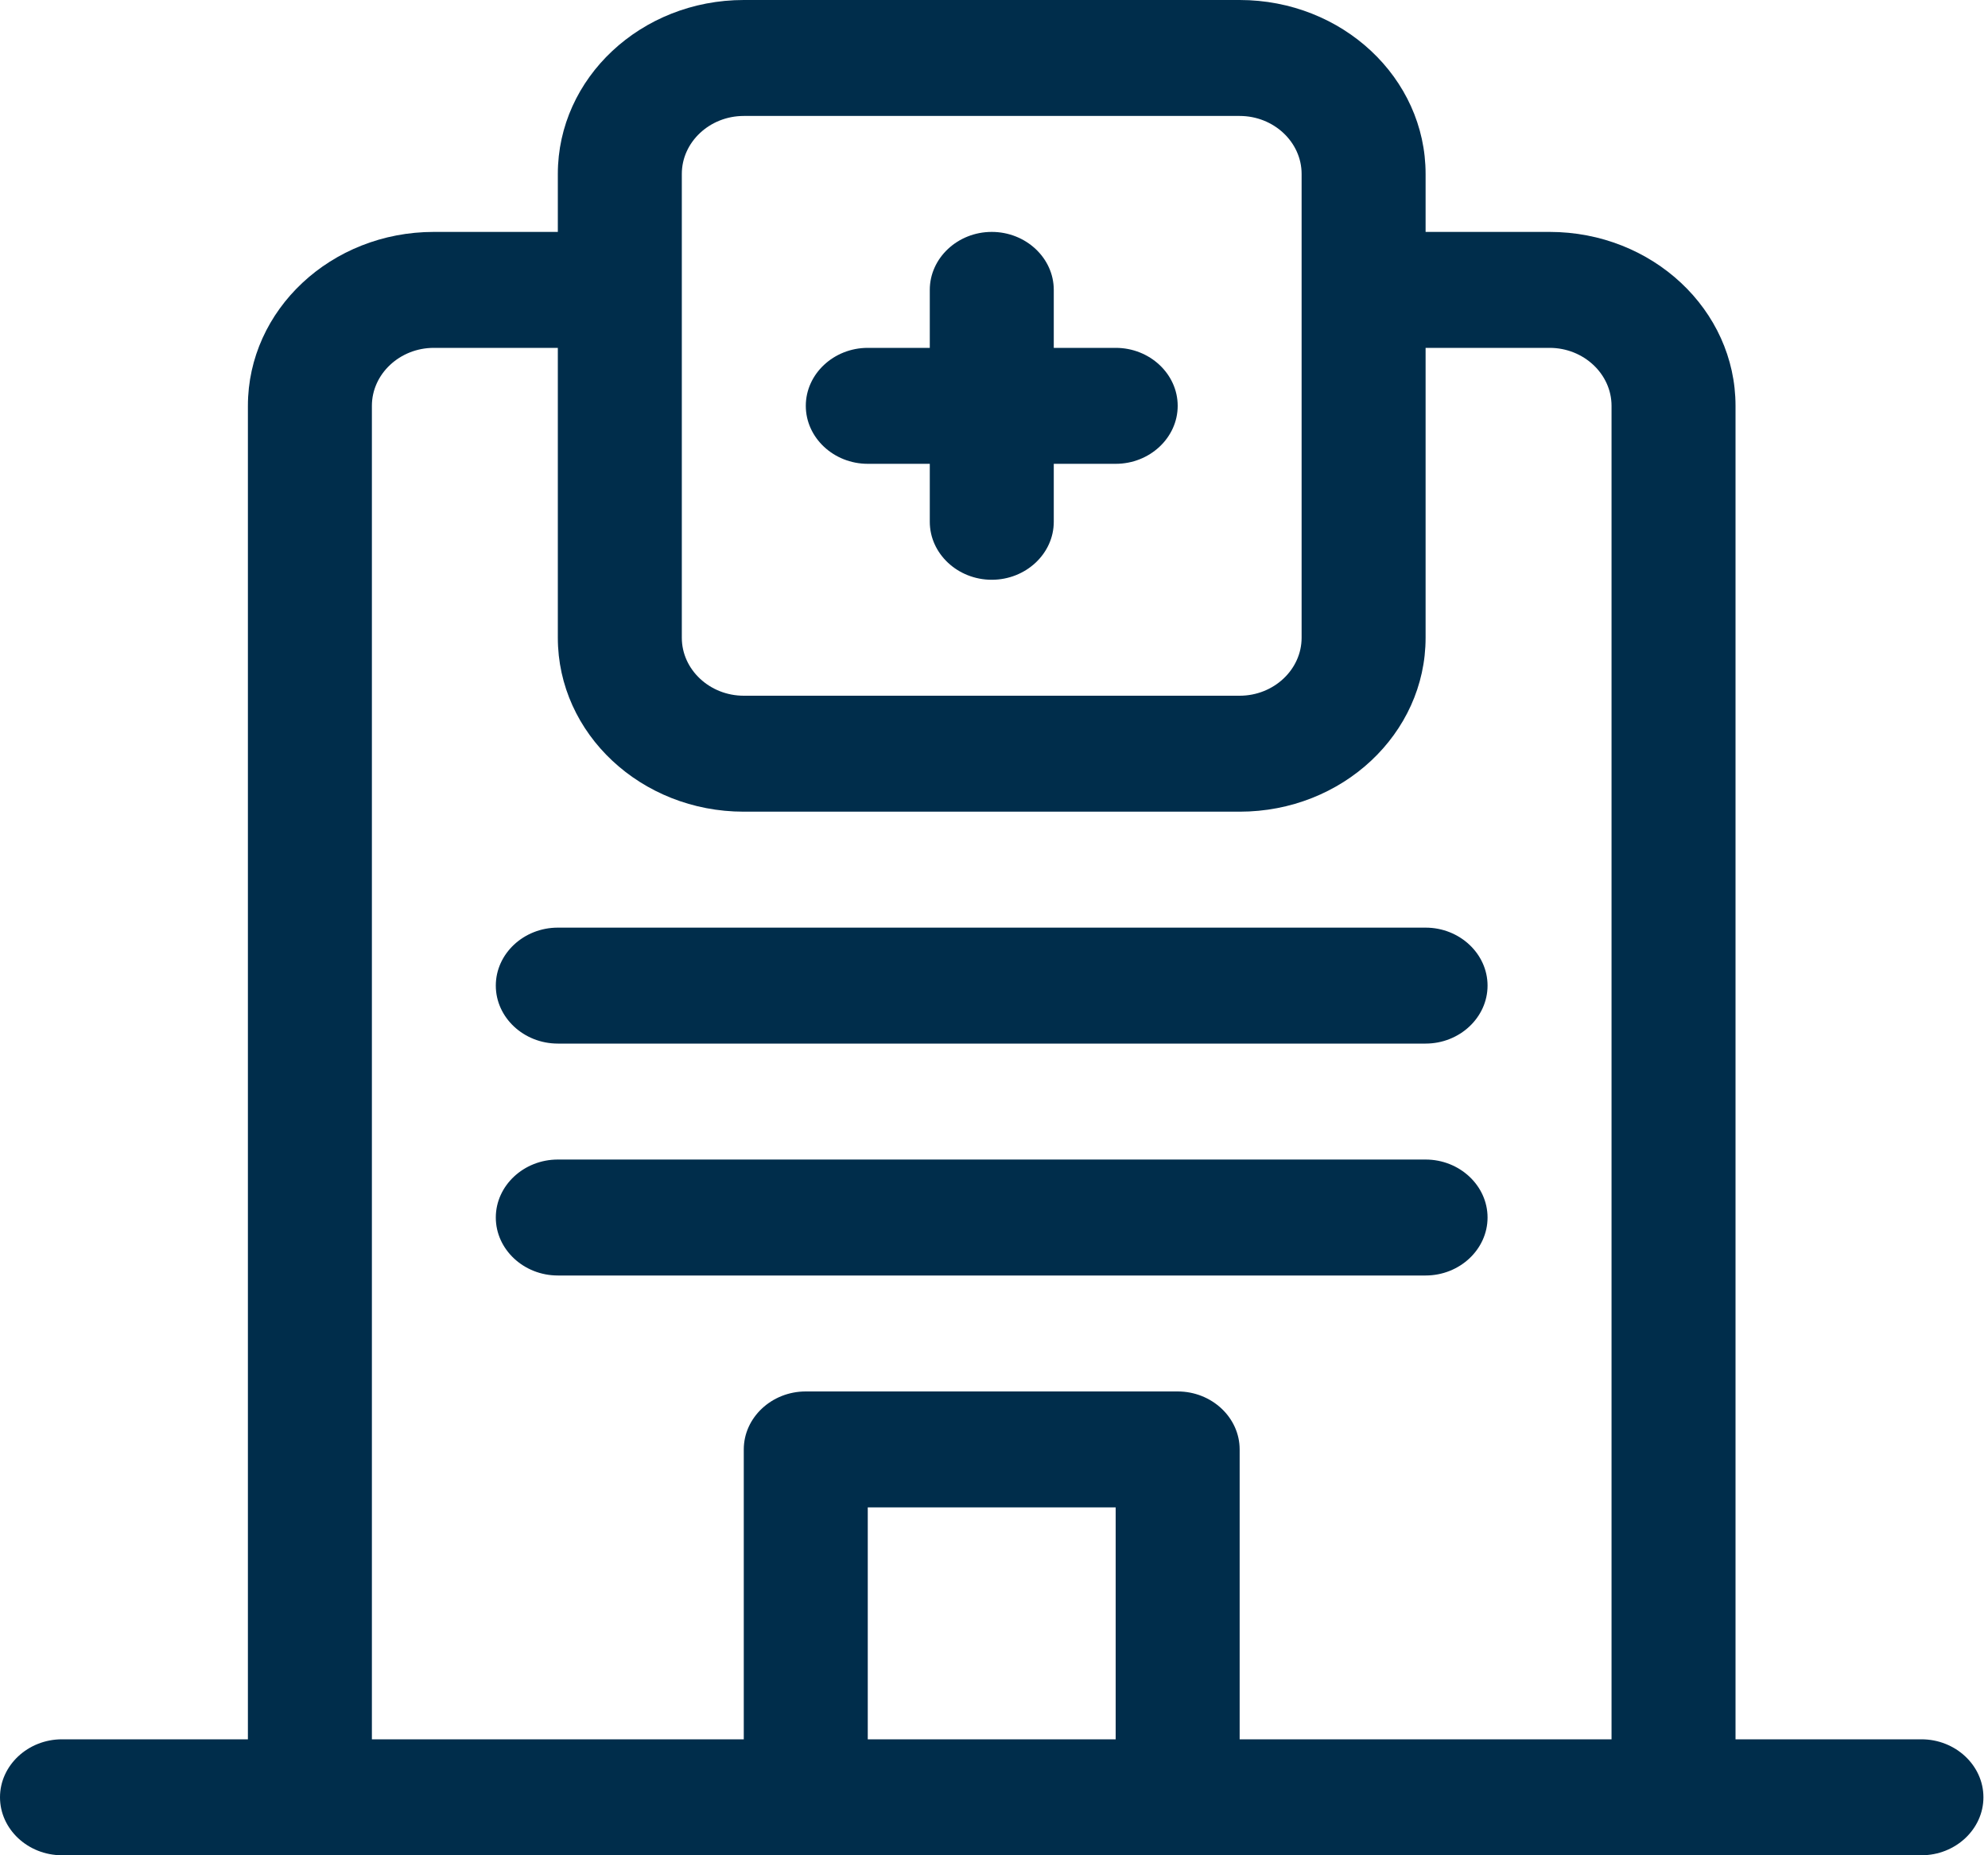
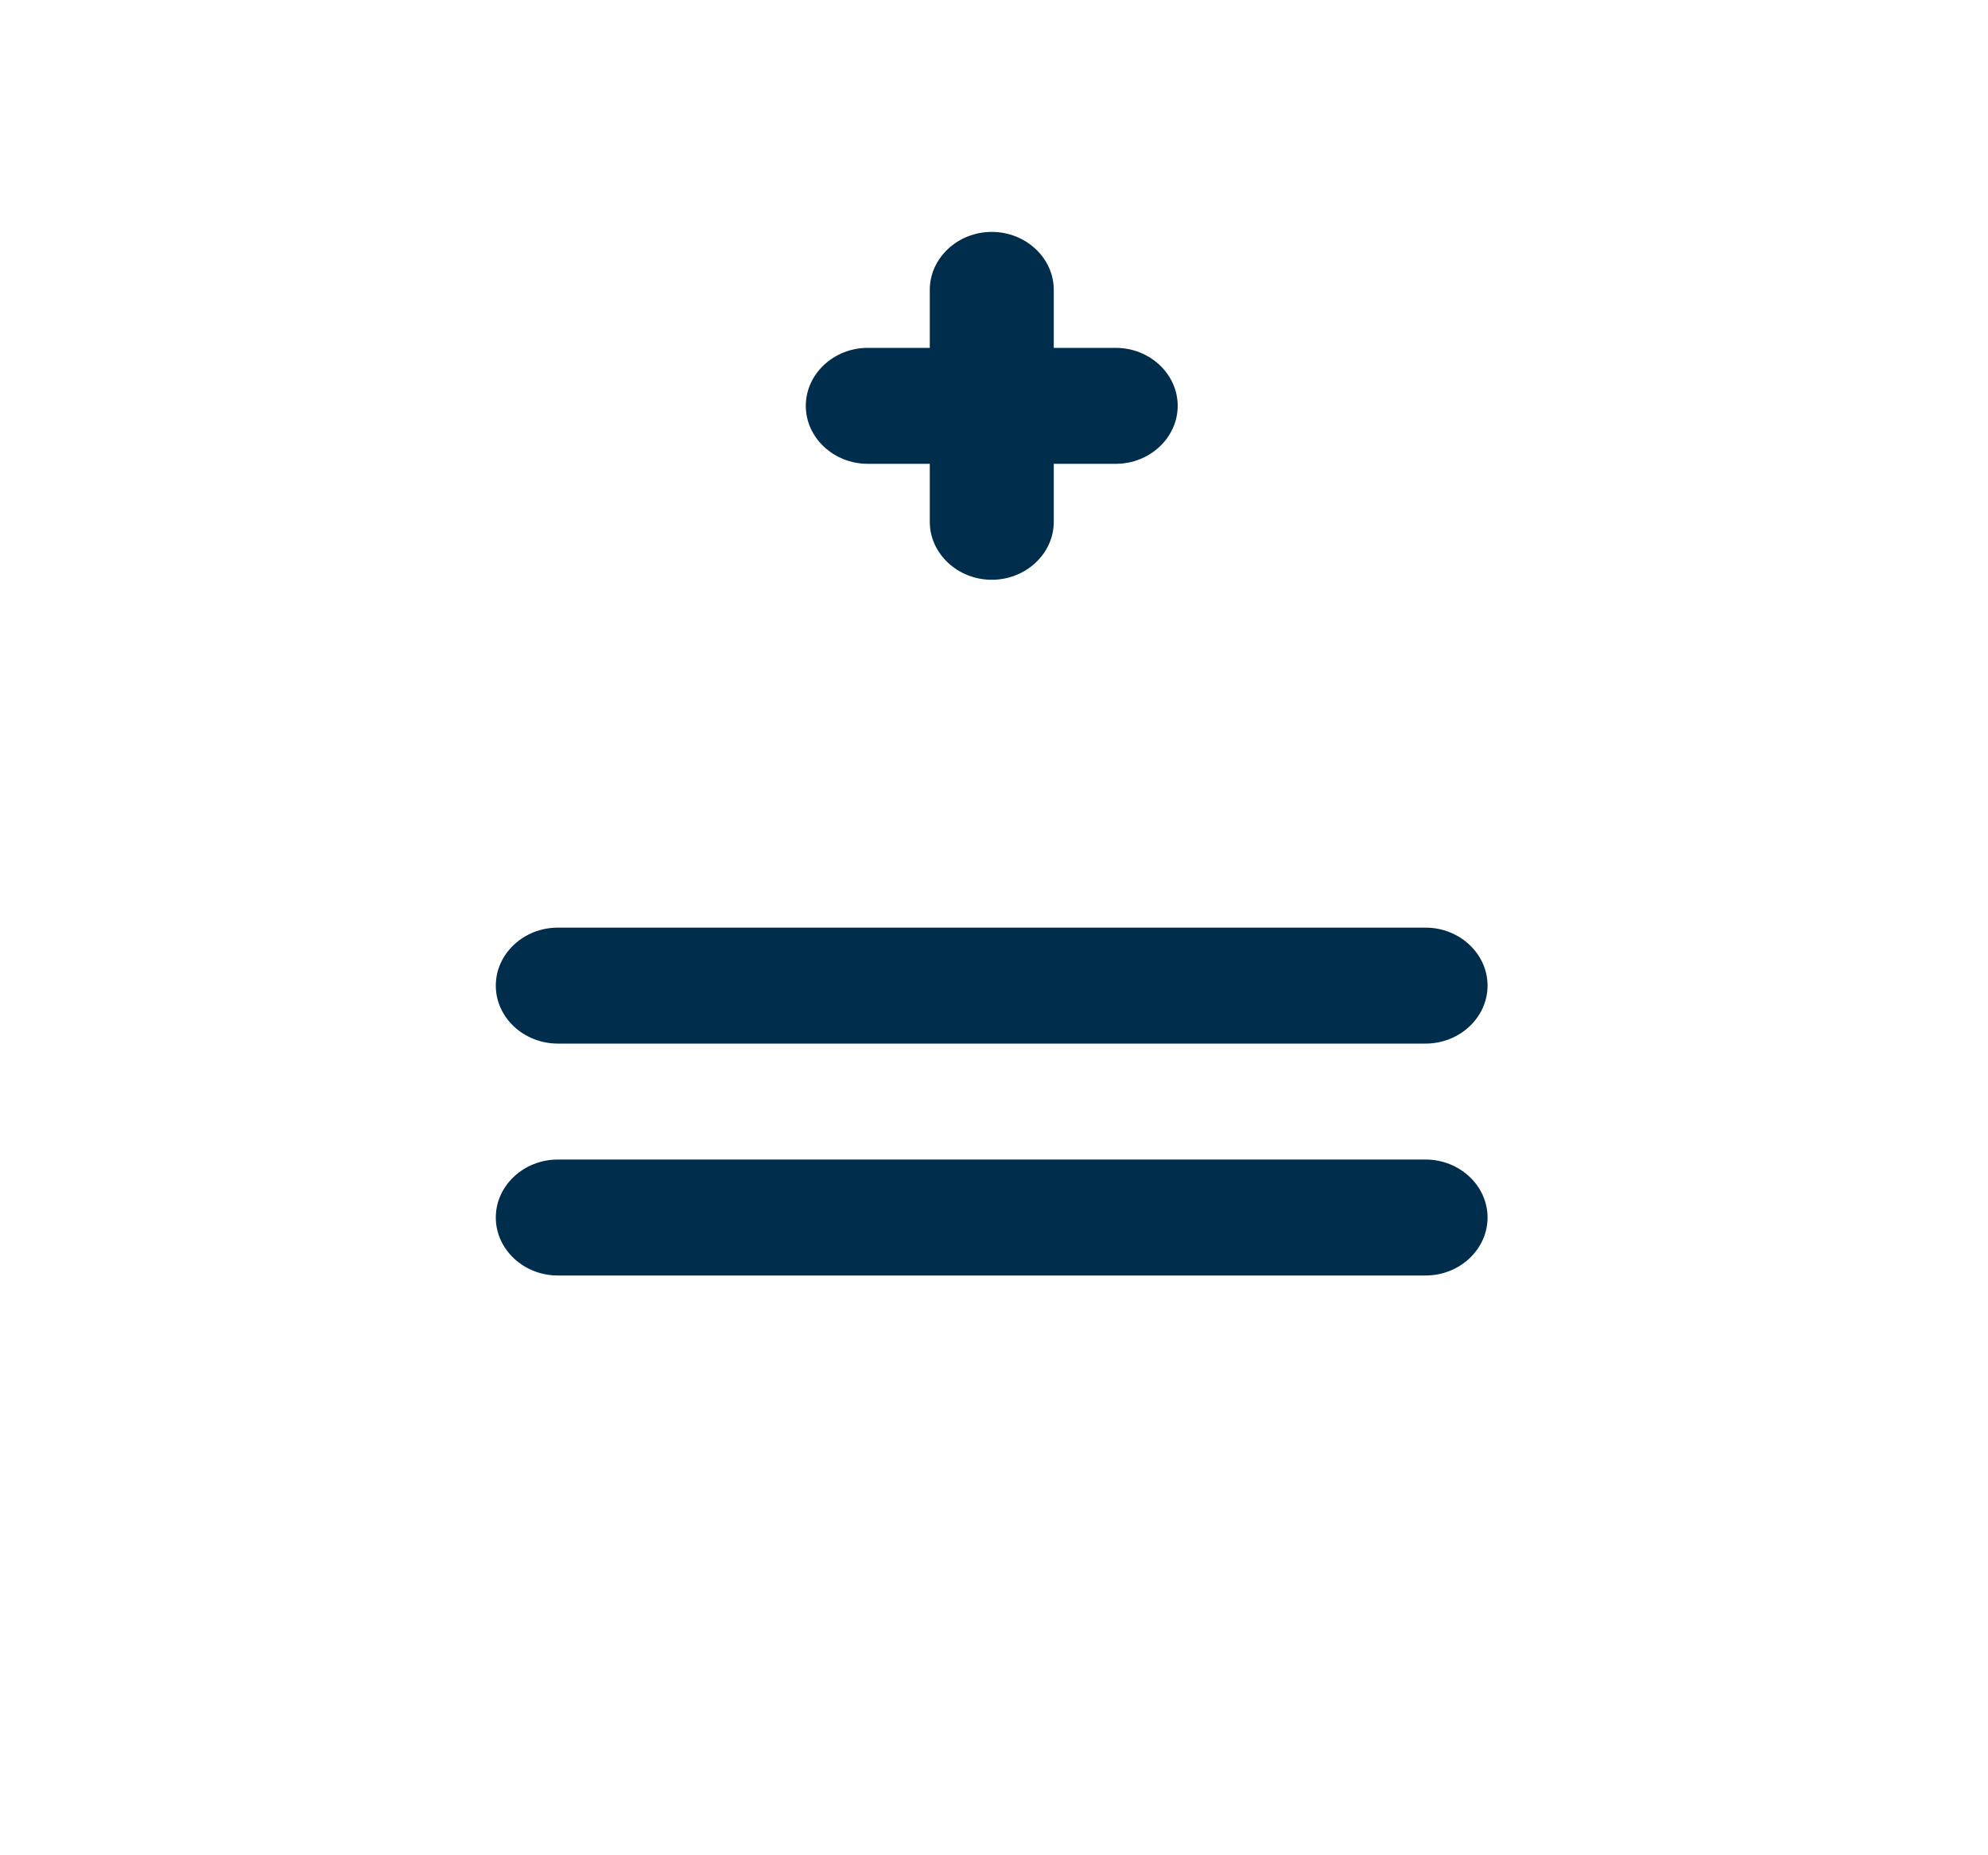
<svg xmlns="http://www.w3.org/2000/svg" width="30" height="28" viewBox="0 0 30 28" fill="none">
  <g clip-path="url(#clip0_2996_58370)">
    <path d="M16.837 5.25H15.902V4.375C15.902 3.894 15.481 3.5 14.966 3.5C14.452 3.5 14.031 3.894 14.031 4.375V5.25H13.095C12.581 5.25 12.16 5.644 12.16 6.125C12.16 6.606 12.581 7 13.095 7H14.031V7.875C14.031 8.356 14.452 8.75 14.966 8.75C15.481 8.75 15.902 8.356 15.902 7.875V7H16.837C17.351 7 17.772 6.606 17.772 6.125C17.772 5.644 17.351 5.25 16.837 5.25Z" fill="#002D4B" />
-     <path d="M28.996 26.25H18.707V21.875C18.707 21.394 18.286 21 17.772 21H12.159C11.645 21 11.224 21.394 11.224 21.875V26.25H5.612V6.125C5.612 5.644 6.033 5.25 6.547 5.25H8.418V9.625C8.418 11.074 9.675 12.25 11.224 12.25H18.707C20.256 12.25 21.513 11.074 21.513 9.625V5.25H23.384C23.898 5.25 24.319 5.644 24.319 6.125V26.578C24.319 27.059 24.74 27.453 25.254 27.453C25.769 27.453 26.19 27.059 26.19 26.578V6.125C26.19 4.676 24.933 3.5 23.384 3.5H21.513V2.625C21.513 1.176 20.256 0 18.707 0H11.224C9.675 0 8.418 1.176 8.418 2.625V3.5H6.547C4.998 3.5 3.741 4.676 3.741 6.125V26.25H0.935C0.421 26.25 0 26.644 0 27.125C0 27.606 0.421 28 0.935 28H28.996C29.51 28 29.931 27.606 29.931 27.125C29.931 26.644 29.51 26.25 28.996 26.25ZM10.289 2.625C10.289 2.144 10.71 1.75 11.224 1.75H18.707C19.221 1.75 19.642 2.144 19.642 2.625V9.625C19.642 10.106 19.221 10.5 18.707 10.5H11.224C10.71 10.5 10.289 10.106 10.289 9.625V2.625ZM13.095 26.25V22.75H16.836V26.25H13.095Z" fill="#002D4B" />
    <path d="M21.513 14H8.418C7.903 14 7.482 14.394 7.482 14.875C7.482 15.356 7.903 15.75 8.418 15.75H21.513C22.027 15.75 22.448 15.356 22.448 14.875C22.448 14.394 22.027 14 21.513 14Z" fill="#002D4B" />
    <path d="M21.513 17.5H8.418C7.903 17.5 7.482 17.894 7.482 18.375C7.482 18.856 7.903 19.25 8.418 19.25H21.513C22.027 19.25 22.448 18.856 22.448 18.375C22.448 17.894 22.027 17.5 21.513 17.5Z" fill="#002D4B" />
  </g>
  <defs>
    <clipPath id="clip0_2996_58370">
      <rect width="29.931" height="28" fill="white" />
    </clipPath>
  </defs>
</svg>